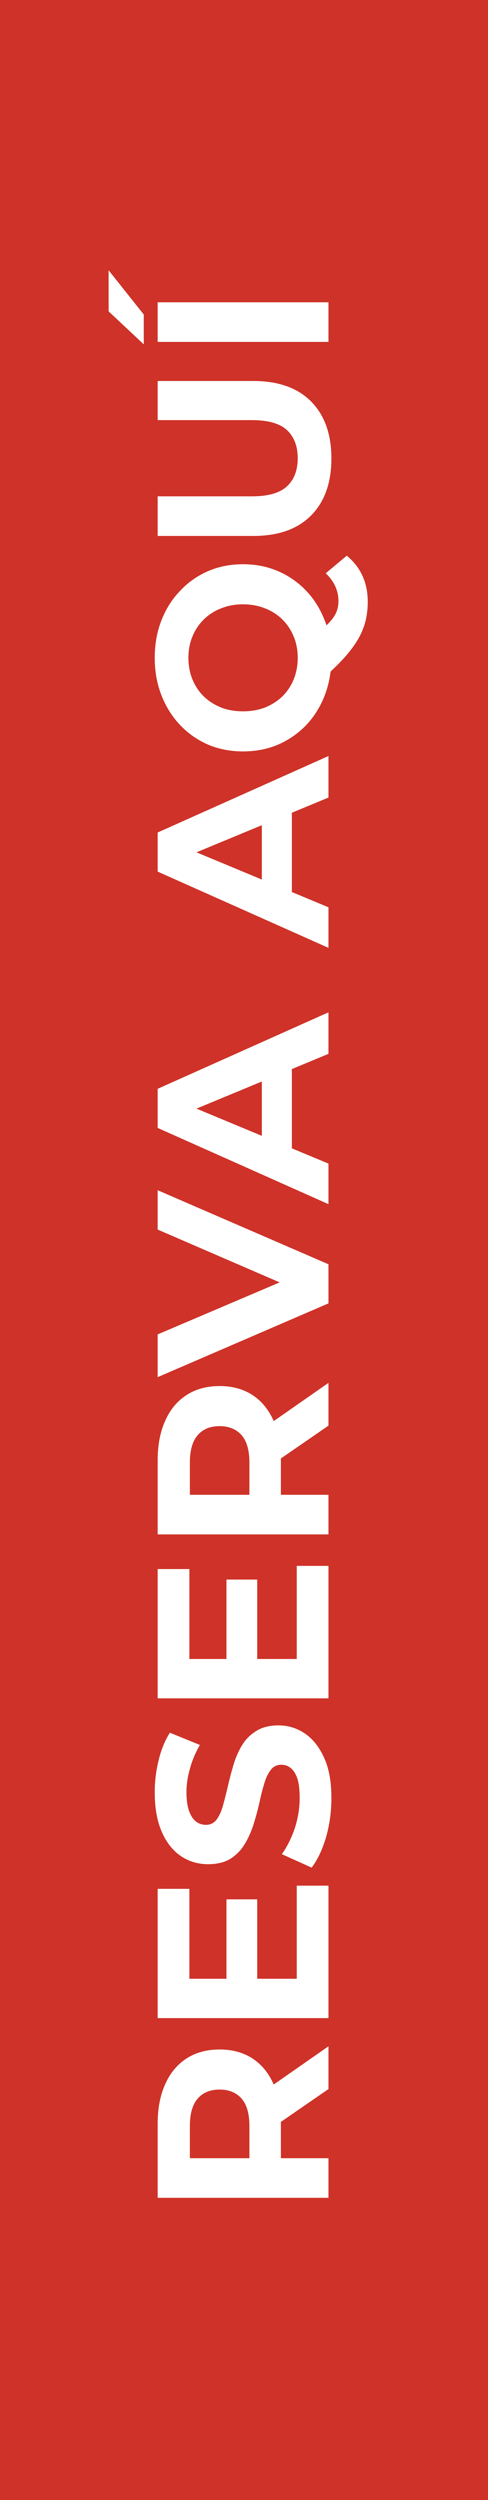
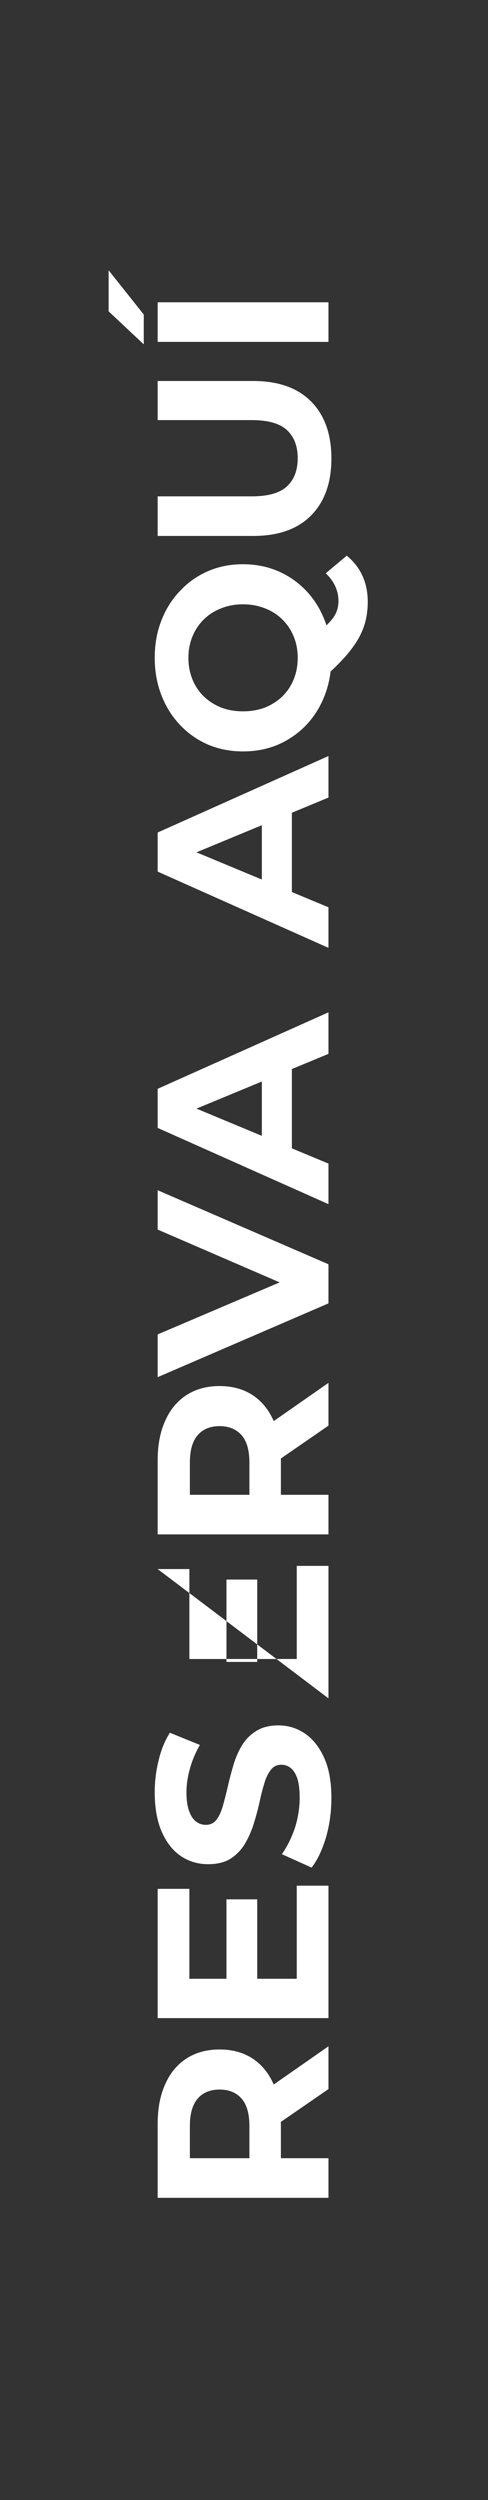
<svg xmlns="http://www.w3.org/2000/svg" width="52" height="266" viewBox="0 0 52 266" fill="none">
  <rect x="0" y="0" width="52" height="266" fill="#333333" stroke="none" />
-   <rect width="266" height="52" transform="translate(0 266) rotate(-90)" fill="#CF3228" />
-   <path d="M35 233.839L16.8 233.839L16.8 225.961C16.8 224.332 17.069 222.928 17.606 221.749C18.126 220.57 18.88 219.66 19.868 219.019C20.856 218.378 22.035 218.057 23.404 218.057C24.756 218.057 25.926 218.378 26.914 219.019C27.885 219.66 28.63 220.57 29.15 221.749C29.67 222.928 29.93 224.332 29.93 225.961L29.93 231.499L28.084 229.627L35 229.627L35 233.839ZM35 222.269L28.396 226.819L28.396 222.321L35 217.719L35 222.269ZM28.552 229.627L26.576 231.499L26.576 226.195C26.576 224.895 26.299 223.924 25.744 223.283C25.172 222.642 24.392 222.321 23.404 222.321C22.399 222.321 21.619 222.642 21.064 223.283C20.509 223.924 20.232 224.895 20.232 226.195L20.232 231.499L18.23 229.627L28.552 229.627ZM24.132 210.846L24.132 202.084L27.408 202.084L27.408 210.846L24.132 210.846ZM31.62 210.534L31.62 200.628L35 200.628L35 214.72L16.8 214.72L16.8 200.966L20.18 200.966L20.18 210.534L31.62 210.534ZM35.312 191.297C35.312 192.753 35.121 194.148 34.74 195.483C34.341 196.817 33.83 197.892 33.206 198.707L30.034 197.277C30.589 196.497 31.048 195.578 31.412 194.521C31.759 193.446 31.932 192.363 31.932 191.271C31.932 190.439 31.854 189.771 31.698 189.269C31.525 188.749 31.291 188.367 30.996 188.125C30.701 187.882 30.363 187.761 29.982 187.761C29.497 187.761 29.115 187.951 28.838 188.333C28.543 188.714 28.309 189.217 28.136 189.841C27.945 190.465 27.772 191.158 27.616 191.921C27.443 192.666 27.235 193.42 26.992 194.183C26.749 194.928 26.437 195.613 26.056 196.237C25.675 196.861 25.172 197.372 24.548 197.771C23.924 198.152 23.127 198.343 22.156 198.343C21.116 198.343 20.171 198.065 19.322 197.511C18.455 196.939 17.771 196.089 17.268 194.963C16.748 193.819 16.488 192.389 16.488 190.673C16.488 189.529 16.627 188.402 16.904 187.293C17.164 186.183 17.563 185.204 18.1 184.355L21.298 185.655C20.813 186.504 20.457 187.353 20.232 188.203C19.989 189.052 19.868 189.884 19.868 190.699C19.868 191.513 19.963 192.181 20.154 192.701C20.345 193.221 20.596 193.593 20.908 193.819C21.203 194.044 21.549 194.157 21.948 194.157C22.416 194.157 22.797 193.966 23.092 193.585C23.369 193.203 23.595 192.701 23.768 192.077C23.941 191.453 24.115 190.768 24.288 190.023C24.461 189.26 24.661 188.506 24.886 187.761C25.111 186.998 25.415 186.305 25.796 185.681C26.177 185.057 26.68 184.554 27.304 184.173C27.928 183.774 28.717 183.575 29.67 183.575C30.693 183.575 31.629 183.861 32.478 184.433C33.327 185.005 34.012 185.863 34.532 187.007C35.052 188.133 35.312 189.563 35.312 191.297ZM24.132 176.822L24.132 168.06L27.408 168.06L27.408 176.822L24.132 176.822ZM31.62 176.51L31.62 166.604L35 166.604L35 180.696L16.8 180.696L16.8 166.942L20.18 166.942L20.18 176.51L31.62 176.51ZM35 163.253L16.8 163.253L16.8 155.375C16.8 153.746 17.069 152.342 17.606 151.163C18.126 149.984 18.88 149.074 19.868 148.433C20.856 147.792 22.035 147.471 23.404 147.471C24.756 147.471 25.926 147.792 26.914 148.433C27.885 149.074 28.63 149.984 29.15 151.163C29.67 152.342 29.93 153.746 29.93 155.375L29.93 160.913L28.084 159.041L35 159.041L35 163.253ZM35 151.683L28.396 156.233L28.396 151.735L35 147.133L35 151.683ZM28.552 159.041L26.576 160.913L26.576 155.609C26.576 154.309 26.299 153.338 25.744 152.697C25.172 152.056 24.392 151.735 23.404 151.735C22.399 151.735 21.619 152.056 21.064 152.697C20.509 153.338 20.232 154.309 20.232 155.609L20.232 160.913L18.23 159.041L28.552 159.041ZM35 138.674L16.8 146.526L16.8 141.976L32.92 135.112L32.92 137.79L16.8 130.822L16.8 126.636L35 134.514L35 138.674ZM35 128.118L16.8 120.006L16.8 115.846L35 107.708L35 112.128L18.932 118.784L18.932 117.12L35 123.802L35 128.118ZM31.1 124.062L27.902 122.944L27.902 113.584L31.1 112.44L31.1 124.062ZM35 100.848L16.8 92.736L16.8 88.576L35 80.438L35 84.858L18.932 91.514L18.932 89.85L35 96.532L35 100.848ZM31.1 96.792L27.902 95.674L27.902 86.314L31.1 85.17L31.1 96.792ZM35.312 69.99C35.312 71.411 35.078 72.737 34.61 73.968C34.142 75.181 33.483 76.239 32.634 77.14C31.785 78.024 30.788 78.717 29.644 79.22C28.5 79.705 27.252 79.948 25.9 79.948C24.548 79.948 23.3 79.705 22.156 79.22C21.012 78.717 20.015 78.015 19.166 77.114C18.317 76.213 17.658 75.155 17.19 73.942C16.722 72.729 16.488 71.411 16.488 69.99C16.488 68.551 16.722 67.234 17.19 66.038C17.658 64.825 18.317 63.776 19.166 62.892C19.998 61.991 20.986 61.289 22.13 60.786C23.274 60.283 24.531 60.032 25.9 60.032C27.252 60.032 28.509 60.283 29.67 60.786C30.814 61.289 31.811 61.991 32.66 62.892C33.492 63.776 34.142 64.825 34.61 66.038C35.078 67.234 35.312 68.551 35.312 69.99ZM39.186 64.036C39.186 64.747 39.108 65.423 38.952 66.064C38.796 66.688 38.545 67.312 38.198 67.936C37.851 68.543 37.383 69.184 36.794 69.86C36.205 70.519 35.477 71.238 34.61 72.018L33.492 67.598C34.133 67.13 34.645 66.697 35.026 66.298C35.407 65.899 35.676 65.518 35.832 65.154C35.988 64.773 36.066 64.374 36.066 63.958C36.066 62.849 35.615 61.861 34.714 60.994L36.95 59.122C38.441 60.353 39.186 61.991 39.186 64.036ZM31.724 69.99C31.724 69.175 31.585 68.43 31.308 67.754C31.031 67.061 30.632 66.454 30.112 65.934C29.592 65.414 28.977 65.015 28.266 64.738C27.538 64.443 26.749 64.296 25.9 64.296C25.033 64.296 24.245 64.443 23.534 64.738C22.823 65.015 22.208 65.414 21.688 65.934C21.168 66.454 20.769 67.061 20.492 67.754C20.215 68.43 20.076 69.175 20.076 69.99C20.076 70.805 20.215 71.559 20.492 72.252C20.769 72.945 21.168 73.552 21.688 74.072C22.208 74.575 22.823 74.973 23.534 75.268C24.245 75.545 25.033 75.684 25.9 75.684C26.749 75.684 27.538 75.545 28.266 75.268C28.977 74.973 29.592 74.575 30.112 74.072C30.632 73.552 31.031 72.945 31.308 72.252C31.585 71.559 31.724 70.805 31.724 69.99ZM35.312 48.78C35.312 51.363 34.593 53.382 33.154 54.838C31.715 56.294 29.661 57.022 26.992 57.022L16.8 57.022L16.8 52.81L26.836 52.81C28.569 52.81 29.817 52.455 30.58 51.744C31.343 51.034 31.724 50.037 31.724 48.754C31.724 47.472 31.343 46.475 30.58 45.764C29.817 45.054 28.569 44.698 26.836 44.698L16.8 44.698L16.8 40.538L26.992 40.538C29.661 40.538 31.715 41.266 33.154 42.722C34.593 44.178 35.312 46.198 35.312 48.78ZM35 36.376L16.8 36.376L16.8 32.164L35 32.164L35 36.376ZM15.318 36.636L11.574 33.126L11.574 28.758L15.318 33.464L15.318 36.636Z" fill="white" />
+   <path d="M35 233.839L16.8 233.839L16.8 225.961C16.8 224.332 17.069 222.928 17.606 221.749C18.126 220.57 18.88 219.66 19.868 219.019C20.856 218.378 22.035 218.057 23.404 218.057C24.756 218.057 25.926 218.378 26.914 219.019C27.885 219.66 28.63 220.57 29.15 221.749C29.67 222.928 29.93 224.332 29.93 225.961L29.93 231.499L28.084 229.627L35 229.627L35 233.839ZM35 222.269L28.396 226.819L28.396 222.321L35 217.719L35 222.269ZM28.552 229.627L26.576 231.499L26.576 226.195C26.576 224.895 26.299 223.924 25.744 223.283C25.172 222.642 24.392 222.321 23.404 222.321C22.399 222.321 21.619 222.642 21.064 223.283C20.509 223.924 20.232 224.895 20.232 226.195L20.232 231.499L18.23 229.627L28.552 229.627ZM24.132 210.846L24.132 202.084L27.408 202.084L27.408 210.846L24.132 210.846ZM31.62 210.534L31.62 200.628L35 200.628L35 214.72L16.8 214.72L16.8 200.966L20.18 200.966L20.18 210.534L31.62 210.534ZM35.312 191.297C35.312 192.753 35.121 194.148 34.74 195.483C34.341 196.817 33.83 197.892 33.206 198.707L30.034 197.277C30.589 196.497 31.048 195.578 31.412 194.521C31.759 193.446 31.932 192.363 31.932 191.271C31.932 190.439 31.854 189.771 31.698 189.269C31.525 188.749 31.291 188.367 30.996 188.125C30.701 187.882 30.363 187.761 29.982 187.761C29.497 187.761 29.115 187.951 28.838 188.333C28.543 188.714 28.309 189.217 28.136 189.841C27.945 190.465 27.772 191.158 27.616 191.921C27.443 192.666 27.235 193.42 26.992 194.183C26.749 194.928 26.437 195.613 26.056 196.237C25.675 196.861 25.172 197.372 24.548 197.771C23.924 198.152 23.127 198.343 22.156 198.343C21.116 198.343 20.171 198.065 19.322 197.511C18.455 196.939 17.771 196.089 17.268 194.963C16.748 193.819 16.488 192.389 16.488 190.673C16.488 189.529 16.627 188.402 16.904 187.293C17.164 186.183 17.563 185.204 18.1 184.355L21.298 185.655C20.813 186.504 20.457 187.353 20.232 188.203C19.989 189.052 19.868 189.884 19.868 190.699C19.868 191.513 19.963 192.181 20.154 192.701C20.345 193.221 20.596 193.593 20.908 193.819C21.203 194.044 21.549 194.157 21.948 194.157C22.416 194.157 22.797 193.966 23.092 193.585C23.369 193.203 23.595 192.701 23.768 192.077C23.941 191.453 24.115 190.768 24.288 190.023C24.461 189.26 24.661 188.506 24.886 187.761C25.111 186.998 25.415 186.305 25.796 185.681C26.177 185.057 26.68 184.554 27.304 184.173C27.928 183.774 28.717 183.575 29.67 183.575C30.693 183.575 31.629 183.861 32.478 184.433C33.327 185.005 34.012 185.863 34.532 187.007C35.052 188.133 35.312 189.563 35.312 191.297ZM24.132 176.822L24.132 168.06L27.408 168.06L27.408 176.822L24.132 176.822ZM31.62 176.51L31.62 166.604L35 166.604L35 180.696L16.8 166.942L20.18 166.942L20.18 176.51L31.62 176.51ZM35 163.253L16.8 163.253L16.8 155.375C16.8 153.746 17.069 152.342 17.606 151.163C18.126 149.984 18.88 149.074 19.868 148.433C20.856 147.792 22.035 147.471 23.404 147.471C24.756 147.471 25.926 147.792 26.914 148.433C27.885 149.074 28.63 149.984 29.15 151.163C29.67 152.342 29.93 153.746 29.93 155.375L29.93 160.913L28.084 159.041L35 159.041L35 163.253ZM35 151.683L28.396 156.233L28.396 151.735L35 147.133L35 151.683ZM28.552 159.041L26.576 160.913L26.576 155.609C26.576 154.309 26.299 153.338 25.744 152.697C25.172 152.056 24.392 151.735 23.404 151.735C22.399 151.735 21.619 152.056 21.064 152.697C20.509 153.338 20.232 154.309 20.232 155.609L20.232 160.913L18.23 159.041L28.552 159.041ZM35 138.674L16.8 146.526L16.8 141.976L32.92 135.112L32.92 137.79L16.8 130.822L16.8 126.636L35 134.514L35 138.674ZM35 128.118L16.8 120.006L16.8 115.846L35 107.708L35 112.128L18.932 118.784L18.932 117.12L35 123.802L35 128.118ZM31.1 124.062L27.902 122.944L27.902 113.584L31.1 112.44L31.1 124.062ZM35 100.848L16.8 92.736L16.8 88.576L35 80.438L35 84.858L18.932 91.514L18.932 89.85L35 96.532L35 100.848ZM31.1 96.792L27.902 95.674L27.902 86.314L31.1 85.17L31.1 96.792ZM35.312 69.99C35.312 71.411 35.078 72.737 34.61 73.968C34.142 75.181 33.483 76.239 32.634 77.14C31.785 78.024 30.788 78.717 29.644 79.22C28.5 79.705 27.252 79.948 25.9 79.948C24.548 79.948 23.3 79.705 22.156 79.22C21.012 78.717 20.015 78.015 19.166 77.114C18.317 76.213 17.658 75.155 17.19 73.942C16.722 72.729 16.488 71.411 16.488 69.99C16.488 68.551 16.722 67.234 17.19 66.038C17.658 64.825 18.317 63.776 19.166 62.892C19.998 61.991 20.986 61.289 22.13 60.786C23.274 60.283 24.531 60.032 25.9 60.032C27.252 60.032 28.509 60.283 29.67 60.786C30.814 61.289 31.811 61.991 32.66 62.892C33.492 63.776 34.142 64.825 34.61 66.038C35.078 67.234 35.312 68.551 35.312 69.99ZM39.186 64.036C39.186 64.747 39.108 65.423 38.952 66.064C38.796 66.688 38.545 67.312 38.198 67.936C37.851 68.543 37.383 69.184 36.794 69.86C36.205 70.519 35.477 71.238 34.61 72.018L33.492 67.598C34.133 67.13 34.645 66.697 35.026 66.298C35.407 65.899 35.676 65.518 35.832 65.154C35.988 64.773 36.066 64.374 36.066 63.958C36.066 62.849 35.615 61.861 34.714 60.994L36.95 59.122C38.441 60.353 39.186 61.991 39.186 64.036ZM31.724 69.99C31.724 69.175 31.585 68.43 31.308 67.754C31.031 67.061 30.632 66.454 30.112 65.934C29.592 65.414 28.977 65.015 28.266 64.738C27.538 64.443 26.749 64.296 25.9 64.296C25.033 64.296 24.245 64.443 23.534 64.738C22.823 65.015 22.208 65.414 21.688 65.934C21.168 66.454 20.769 67.061 20.492 67.754C20.215 68.43 20.076 69.175 20.076 69.99C20.076 70.805 20.215 71.559 20.492 72.252C20.769 72.945 21.168 73.552 21.688 74.072C22.208 74.575 22.823 74.973 23.534 75.268C24.245 75.545 25.033 75.684 25.9 75.684C26.749 75.684 27.538 75.545 28.266 75.268C28.977 74.973 29.592 74.575 30.112 74.072C30.632 73.552 31.031 72.945 31.308 72.252C31.585 71.559 31.724 70.805 31.724 69.99ZM35.312 48.78C35.312 51.363 34.593 53.382 33.154 54.838C31.715 56.294 29.661 57.022 26.992 57.022L16.8 57.022L16.8 52.81L26.836 52.81C28.569 52.81 29.817 52.455 30.58 51.744C31.343 51.034 31.724 50.037 31.724 48.754C31.724 47.472 31.343 46.475 30.58 45.764C29.817 45.054 28.569 44.698 26.836 44.698L16.8 44.698L16.8 40.538L26.992 40.538C29.661 40.538 31.715 41.266 33.154 42.722C34.593 44.178 35.312 46.198 35.312 48.78ZM35 36.376L16.8 36.376L16.8 32.164L35 32.164L35 36.376ZM15.318 36.636L11.574 33.126L11.574 28.758L15.318 33.464L15.318 36.636Z" fill="white" />
</svg>